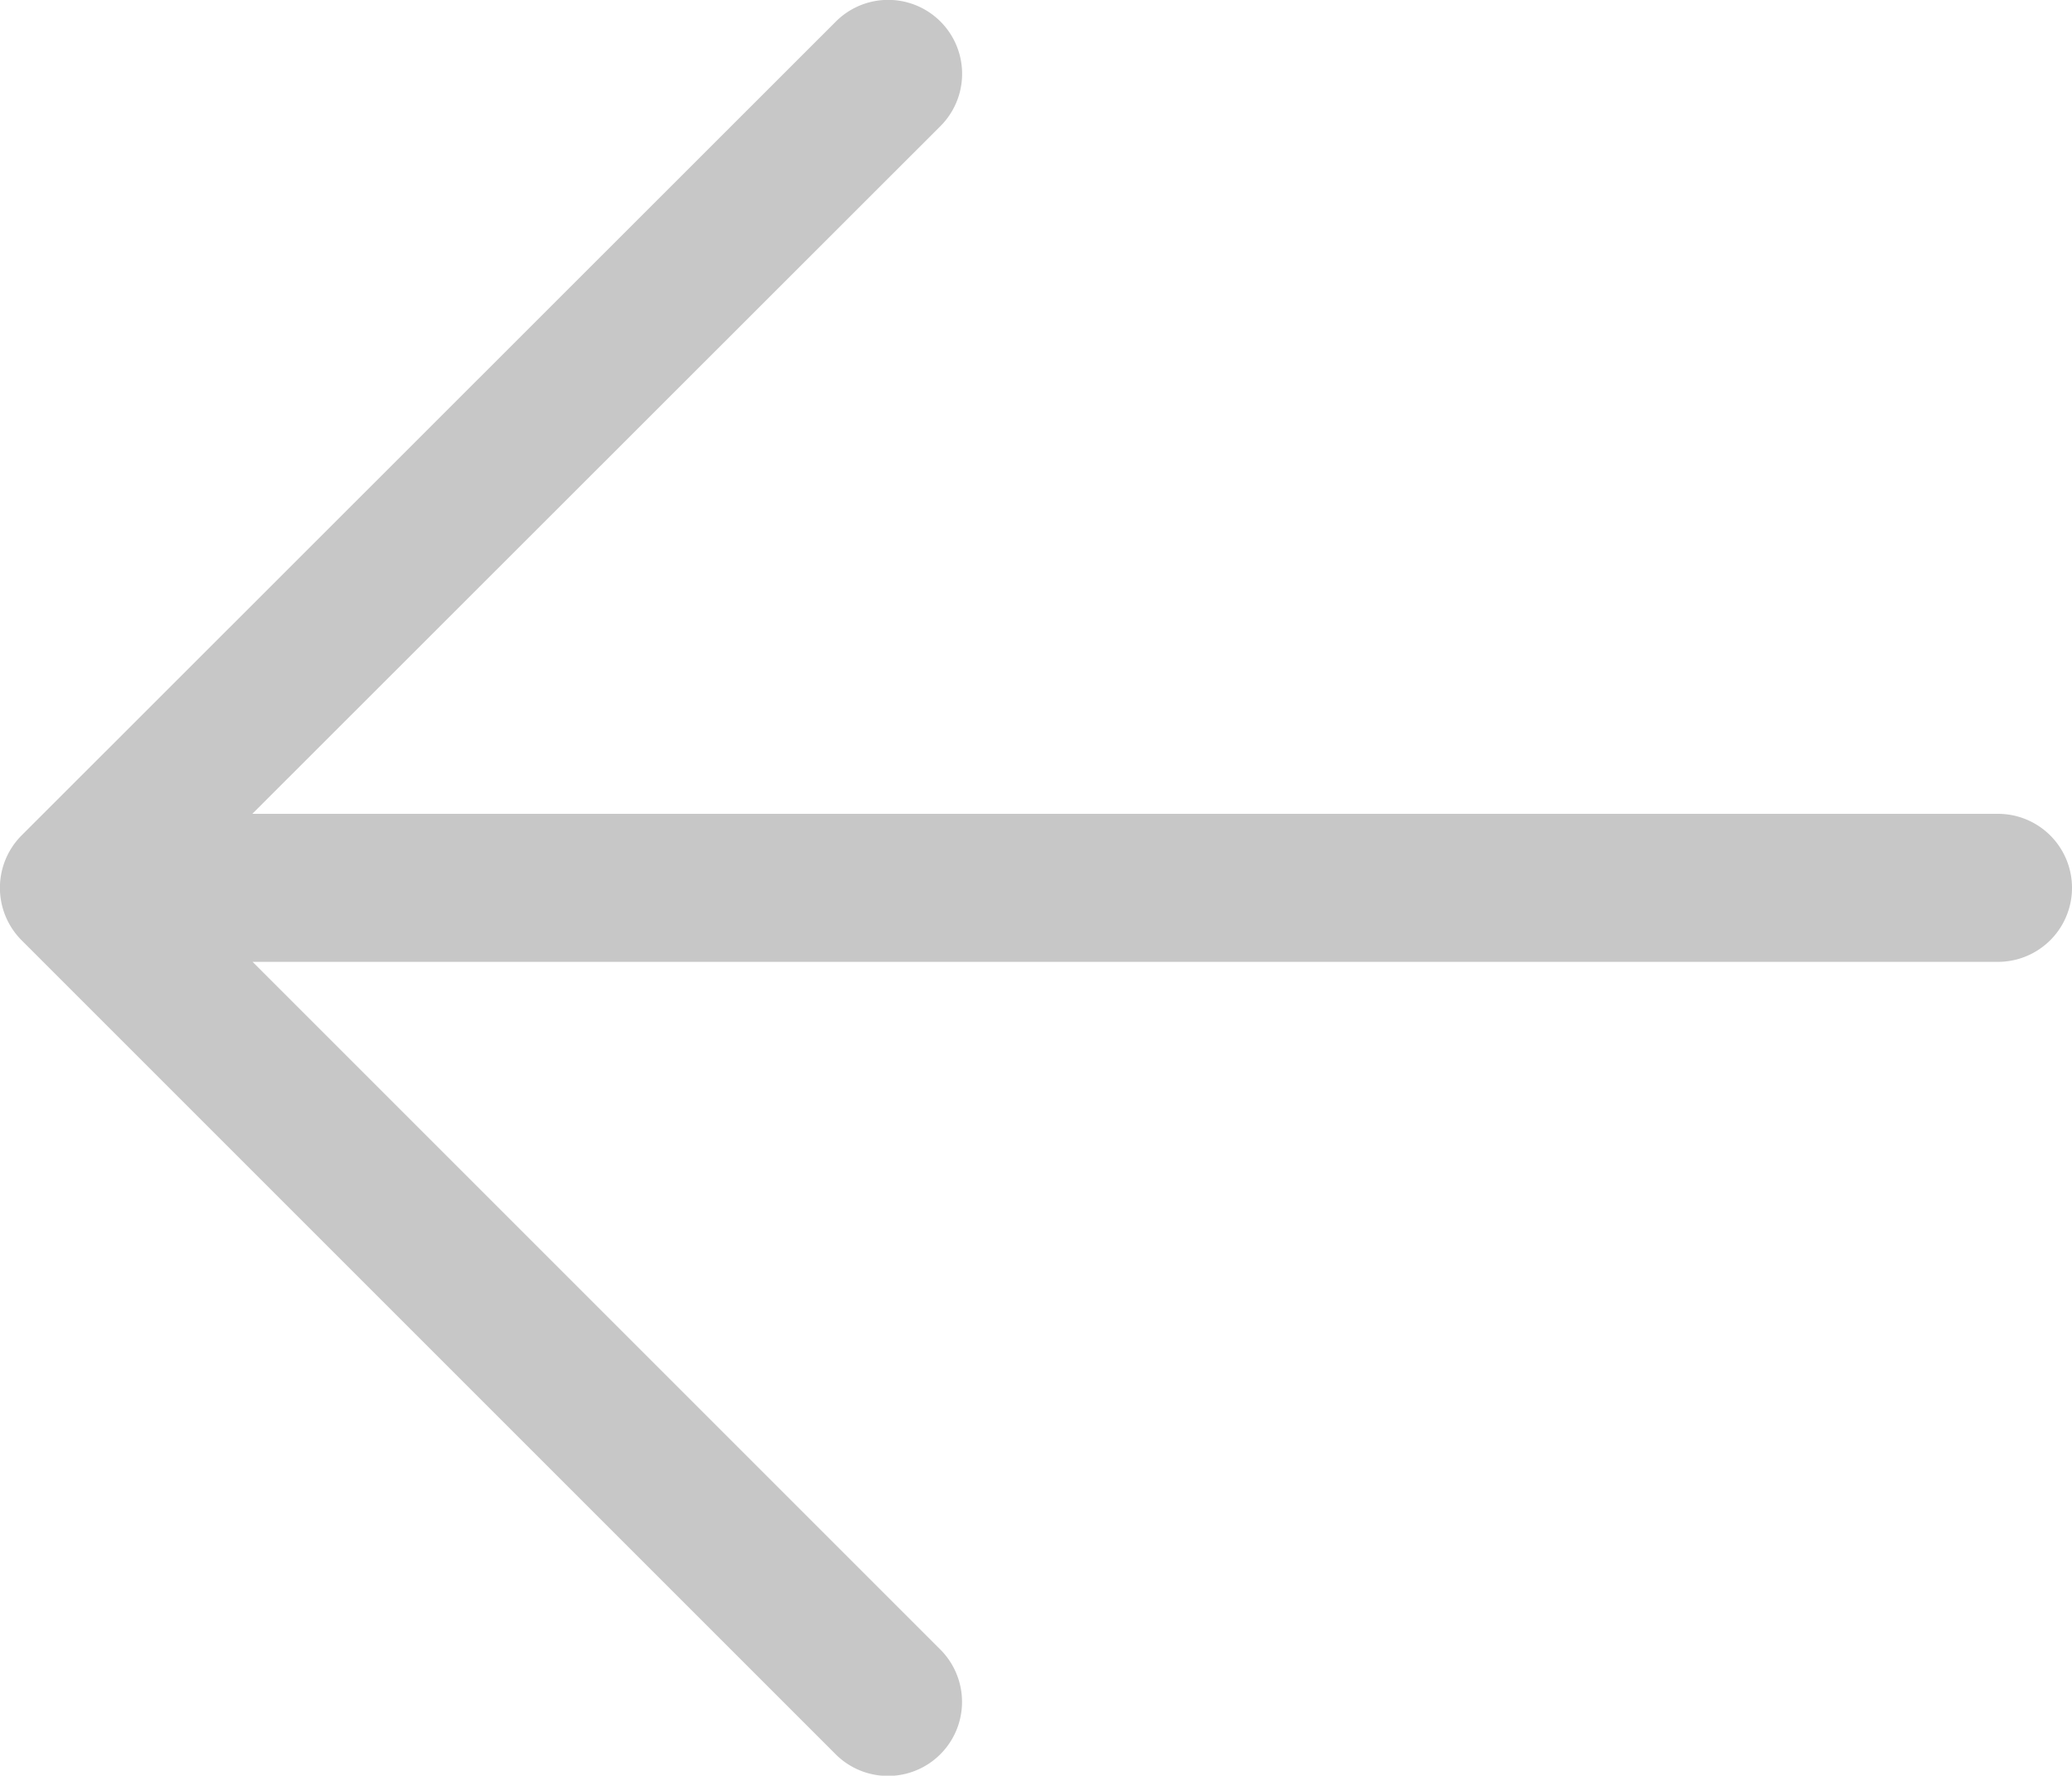
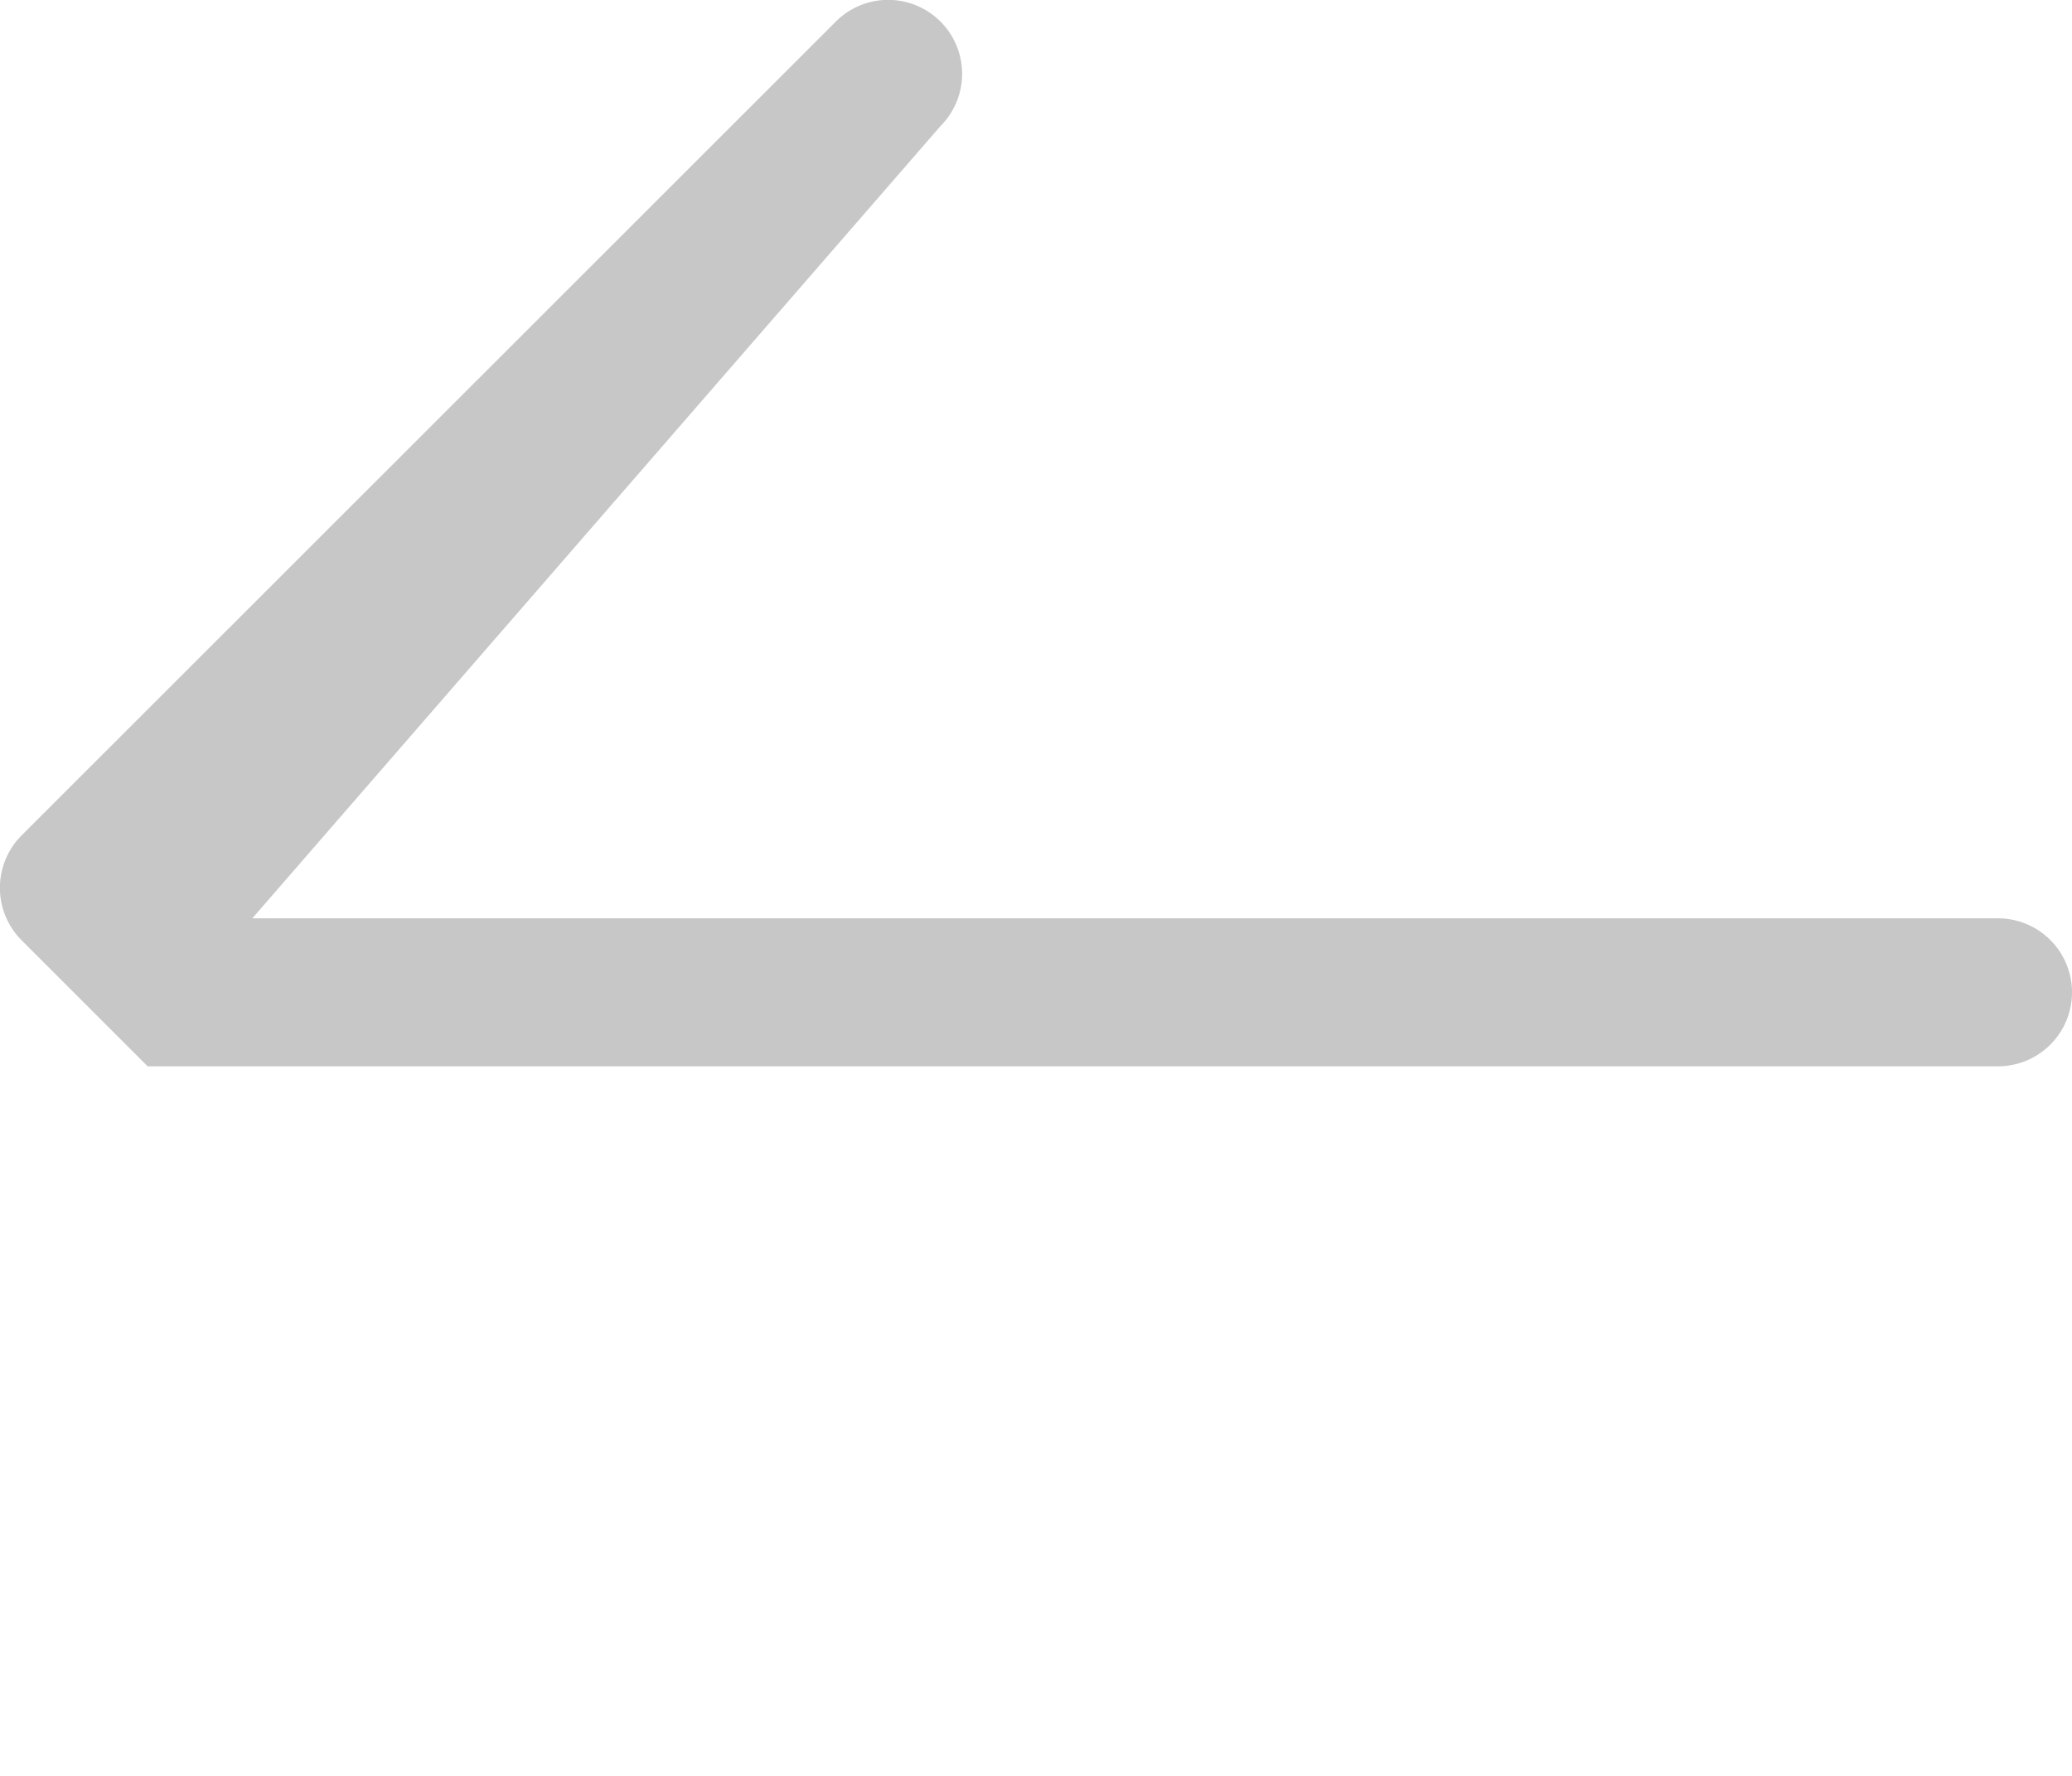
<svg xmlns="http://www.w3.org/2000/svg" width="22.706" height="19.46" viewBox="0 0 22.706 19.46">
-   <path id="arrow-right-light" d="M22.471,74.353a.814.814,0,0,0,0-1.146l-8.921-8.921A.81.81,0,0,0,12.4,65.431l7.538,7.538H.811a.811.811,0,1,0,0,1.622h19.13L12.4,82.128a.81.81,0,0,0,1.146,1.146Z" transform="translate(22.706 83.51) rotate(180)" fill="#c7c7c7" />
+   <path id="arrow-right-light" d="M22.471,74.353a.814.814,0,0,0,0-1.146l-8.921-8.921l7.538,7.538H.811a.811.811,0,1,0,0,1.622h19.13L12.4,82.128a.81.81,0,0,0,1.146,1.146Z" transform="translate(22.706 83.51) rotate(180)" fill="#c7c7c7" />
</svg>